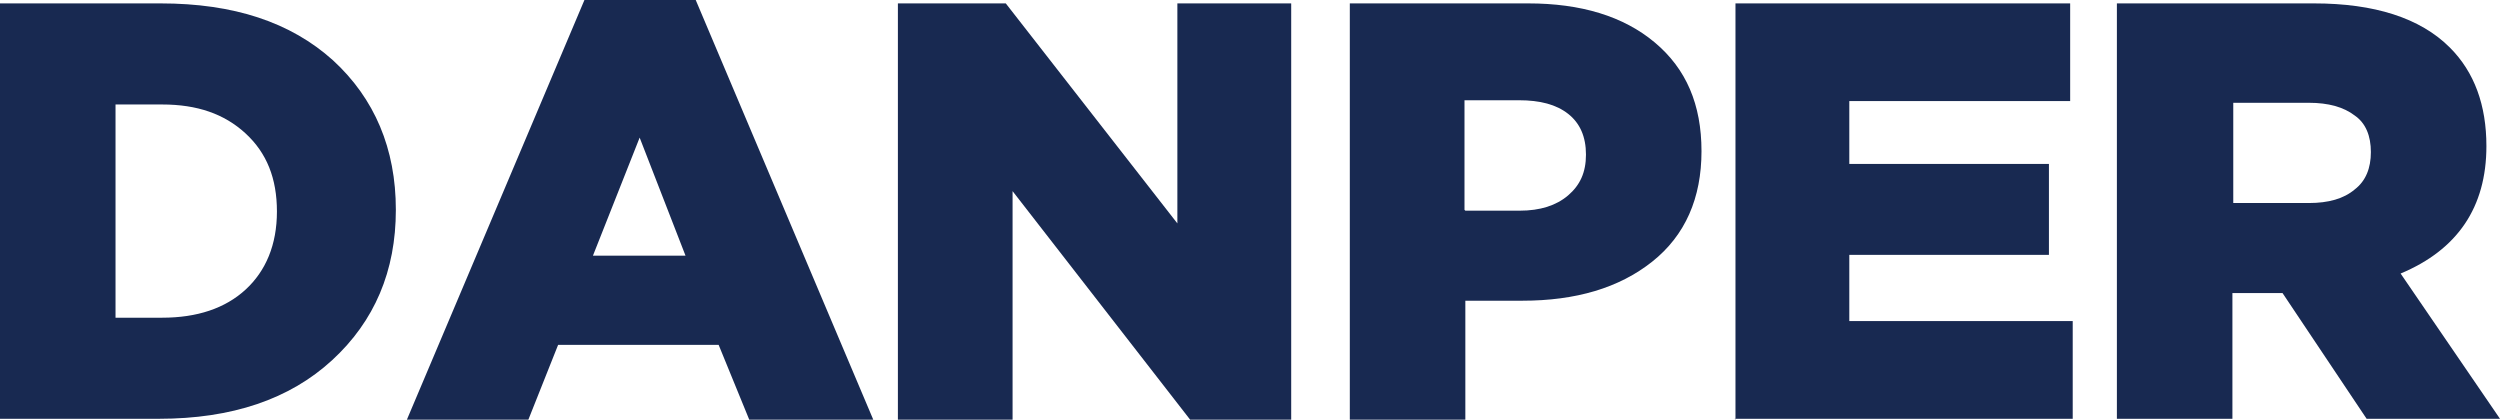
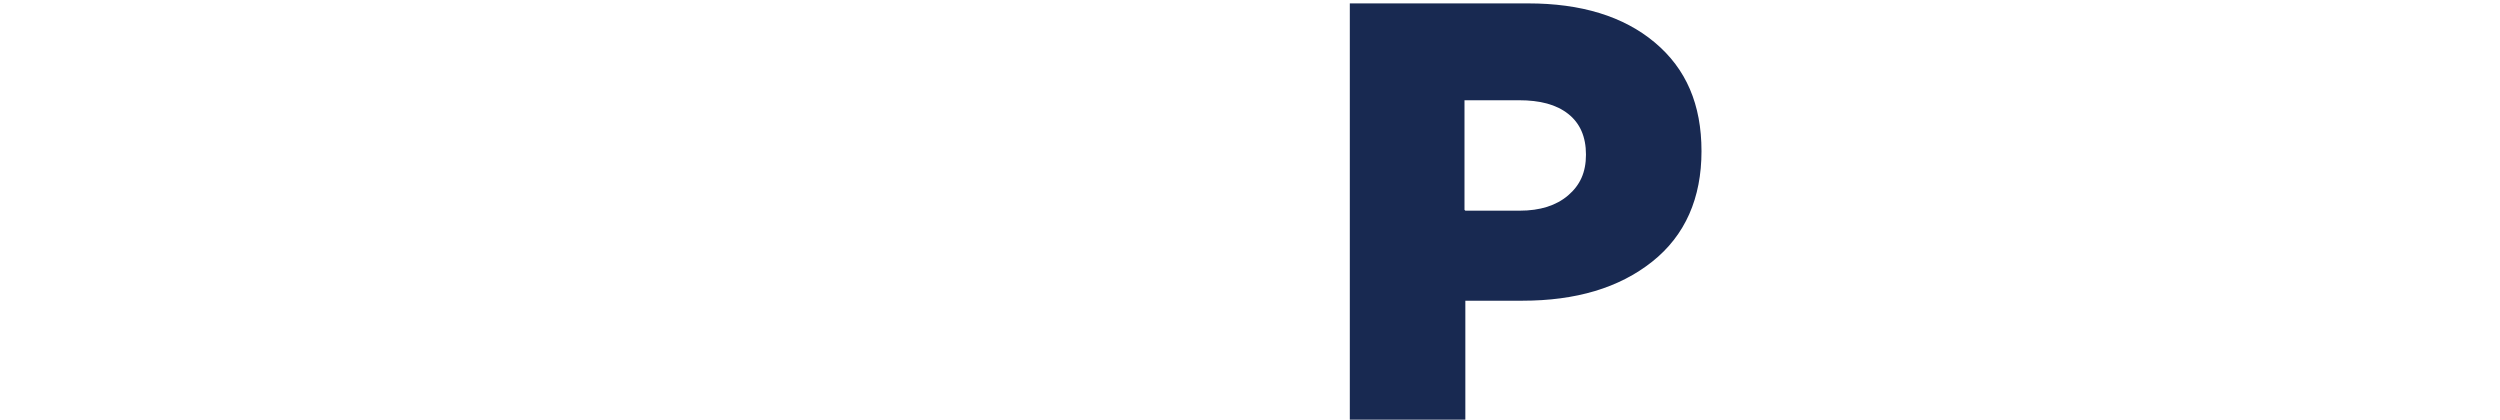
<svg xmlns="http://www.w3.org/2000/svg" id="Capa_2" data-name="Capa 2" viewBox="0 0 29.43 4.94">
  <g id="Capa_1-2" data-name="Capa 1">
    <g>
-       <path d="M0,4.94V.04H1.89C2.75,.04,3.42,.26,3.92,.71c.49,.45,.74,1.04,.74,1.76s-.25,1.31-.75,1.77c-.5,.46-1.18,.69-2.04,.69H0Zm1.36-1.2h.55c.41,0,.74-.11,.98-.33,.24-.22,.37-.53,.37-.92s-.12-.69-.37-.92-.57-.34-.98-.34h-.55V3.73Z" style="fill: #182951;" />
-       <path d="M4.79,4.94L6.88,0h1.31l2.09,4.94h-1.46l-.36-.88h-1.89l-.35,.88h-1.43Zm2.18-1.93h1.1l-.54-1.39-.55,1.39Z" style="fill: #182951;" />
-       <path d="M10.57,4.94V.04h1.27l2.02,2.59V.04h1.34V4.94h-1.19l-2.09-2.69v2.69h-1.35Z" style="fill: #182951;" />
      <path d="M15.89,4.94V.04h2.1c.62,0,1.12,.15,1.49,.46,.37,.31,.55,.73,.55,1.28s-.19,.99-.58,1.3c-.39,.31-.9,.46-1.53,.46h-.67v1.4h-1.36Zm1.36-2.46h.64c.24,0,.43-.06,.57-.18,.14-.12,.21-.27,.21-.48s-.07-.37-.21-.48c-.14-.11-.33-.16-.58-.16h-.64v1.29Z" style="fill: #182951;" />
-       <path d="M20.43,4.94V.04h3.94V1.19h-2.6v.74h2.35v1.07h-2.35v.78h2.63v1.15h-3.98Z" style="fill: #182951;" />
-       <path d="M24.92,4.94V.04h2.32c.71,0,1.25,.17,1.6,.52,.29,.29,.43,.68,.43,1.16,0,.72-.34,1.22-1.01,1.5l1.17,1.71h-1.57l-.99-1.48h-.59v1.48h-1.36Zm1.36-2.55h.9c.23,0,.41-.05,.54-.16,.13-.1,.19-.25,.19-.44s-.06-.34-.19-.43c-.13-.1-.31-.15-.54-.15h-.89v1.18Z" style="fill: #182951;" />
    </g>
  </g>
</svg>